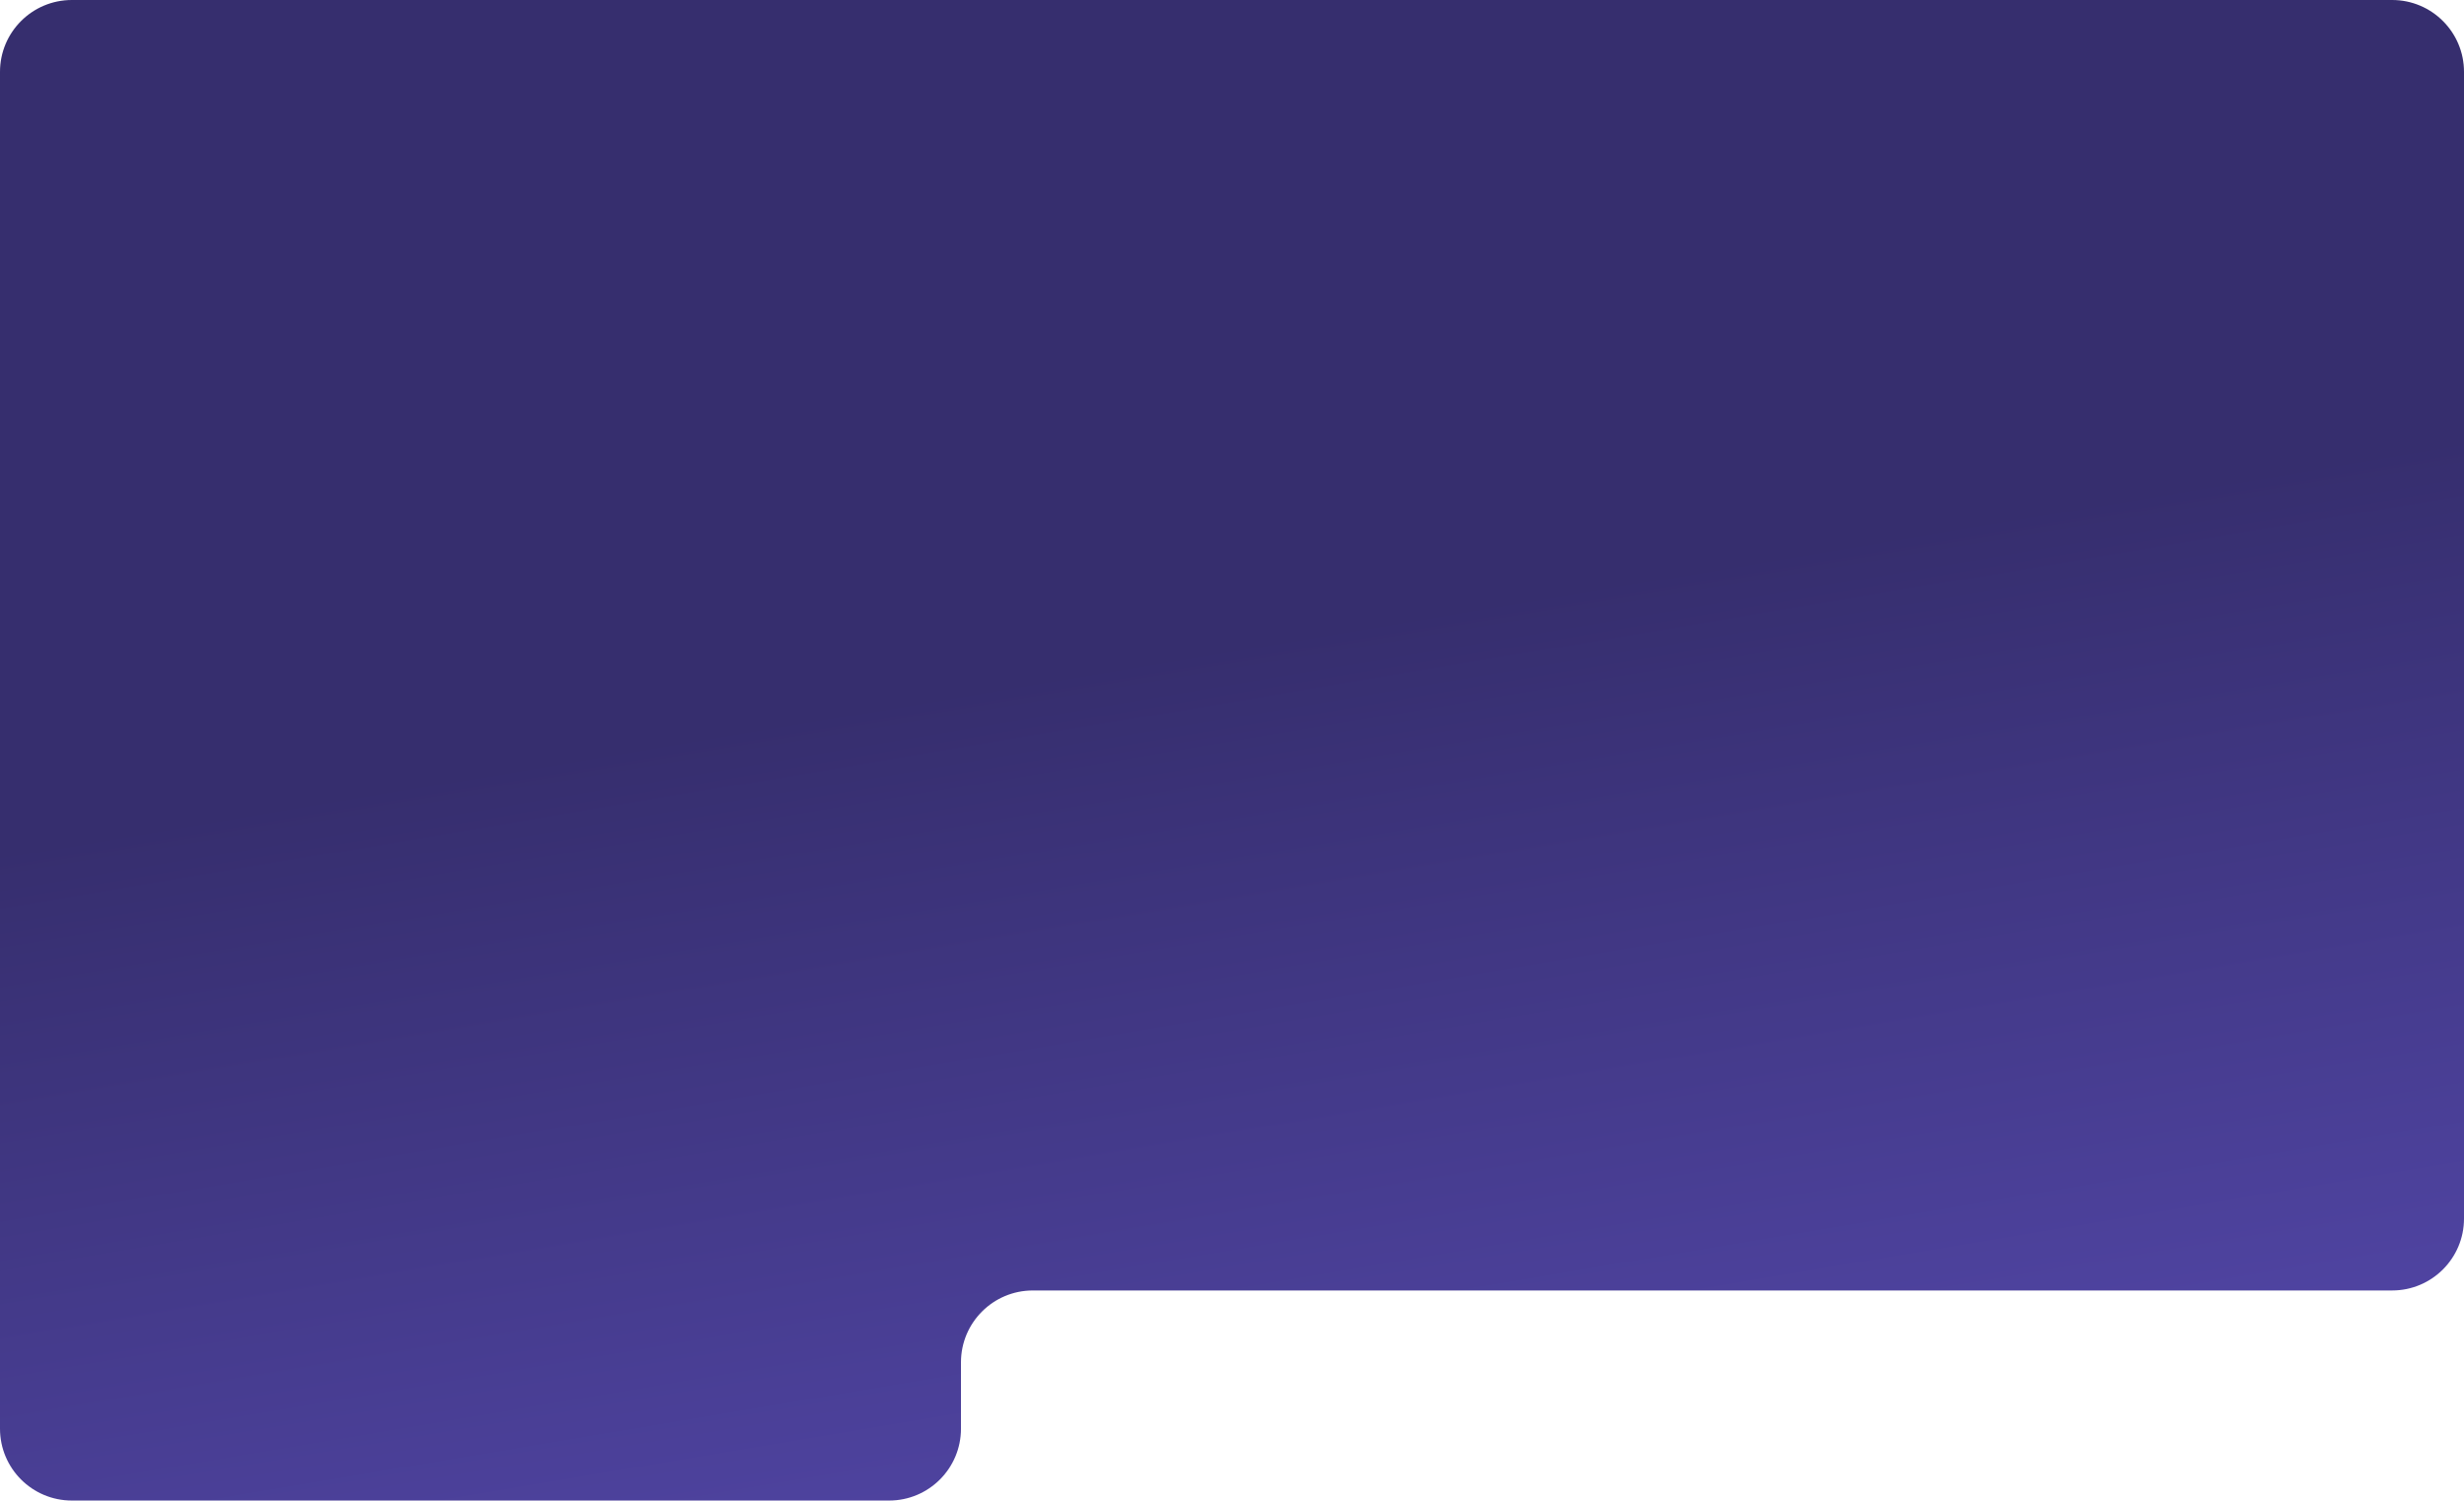
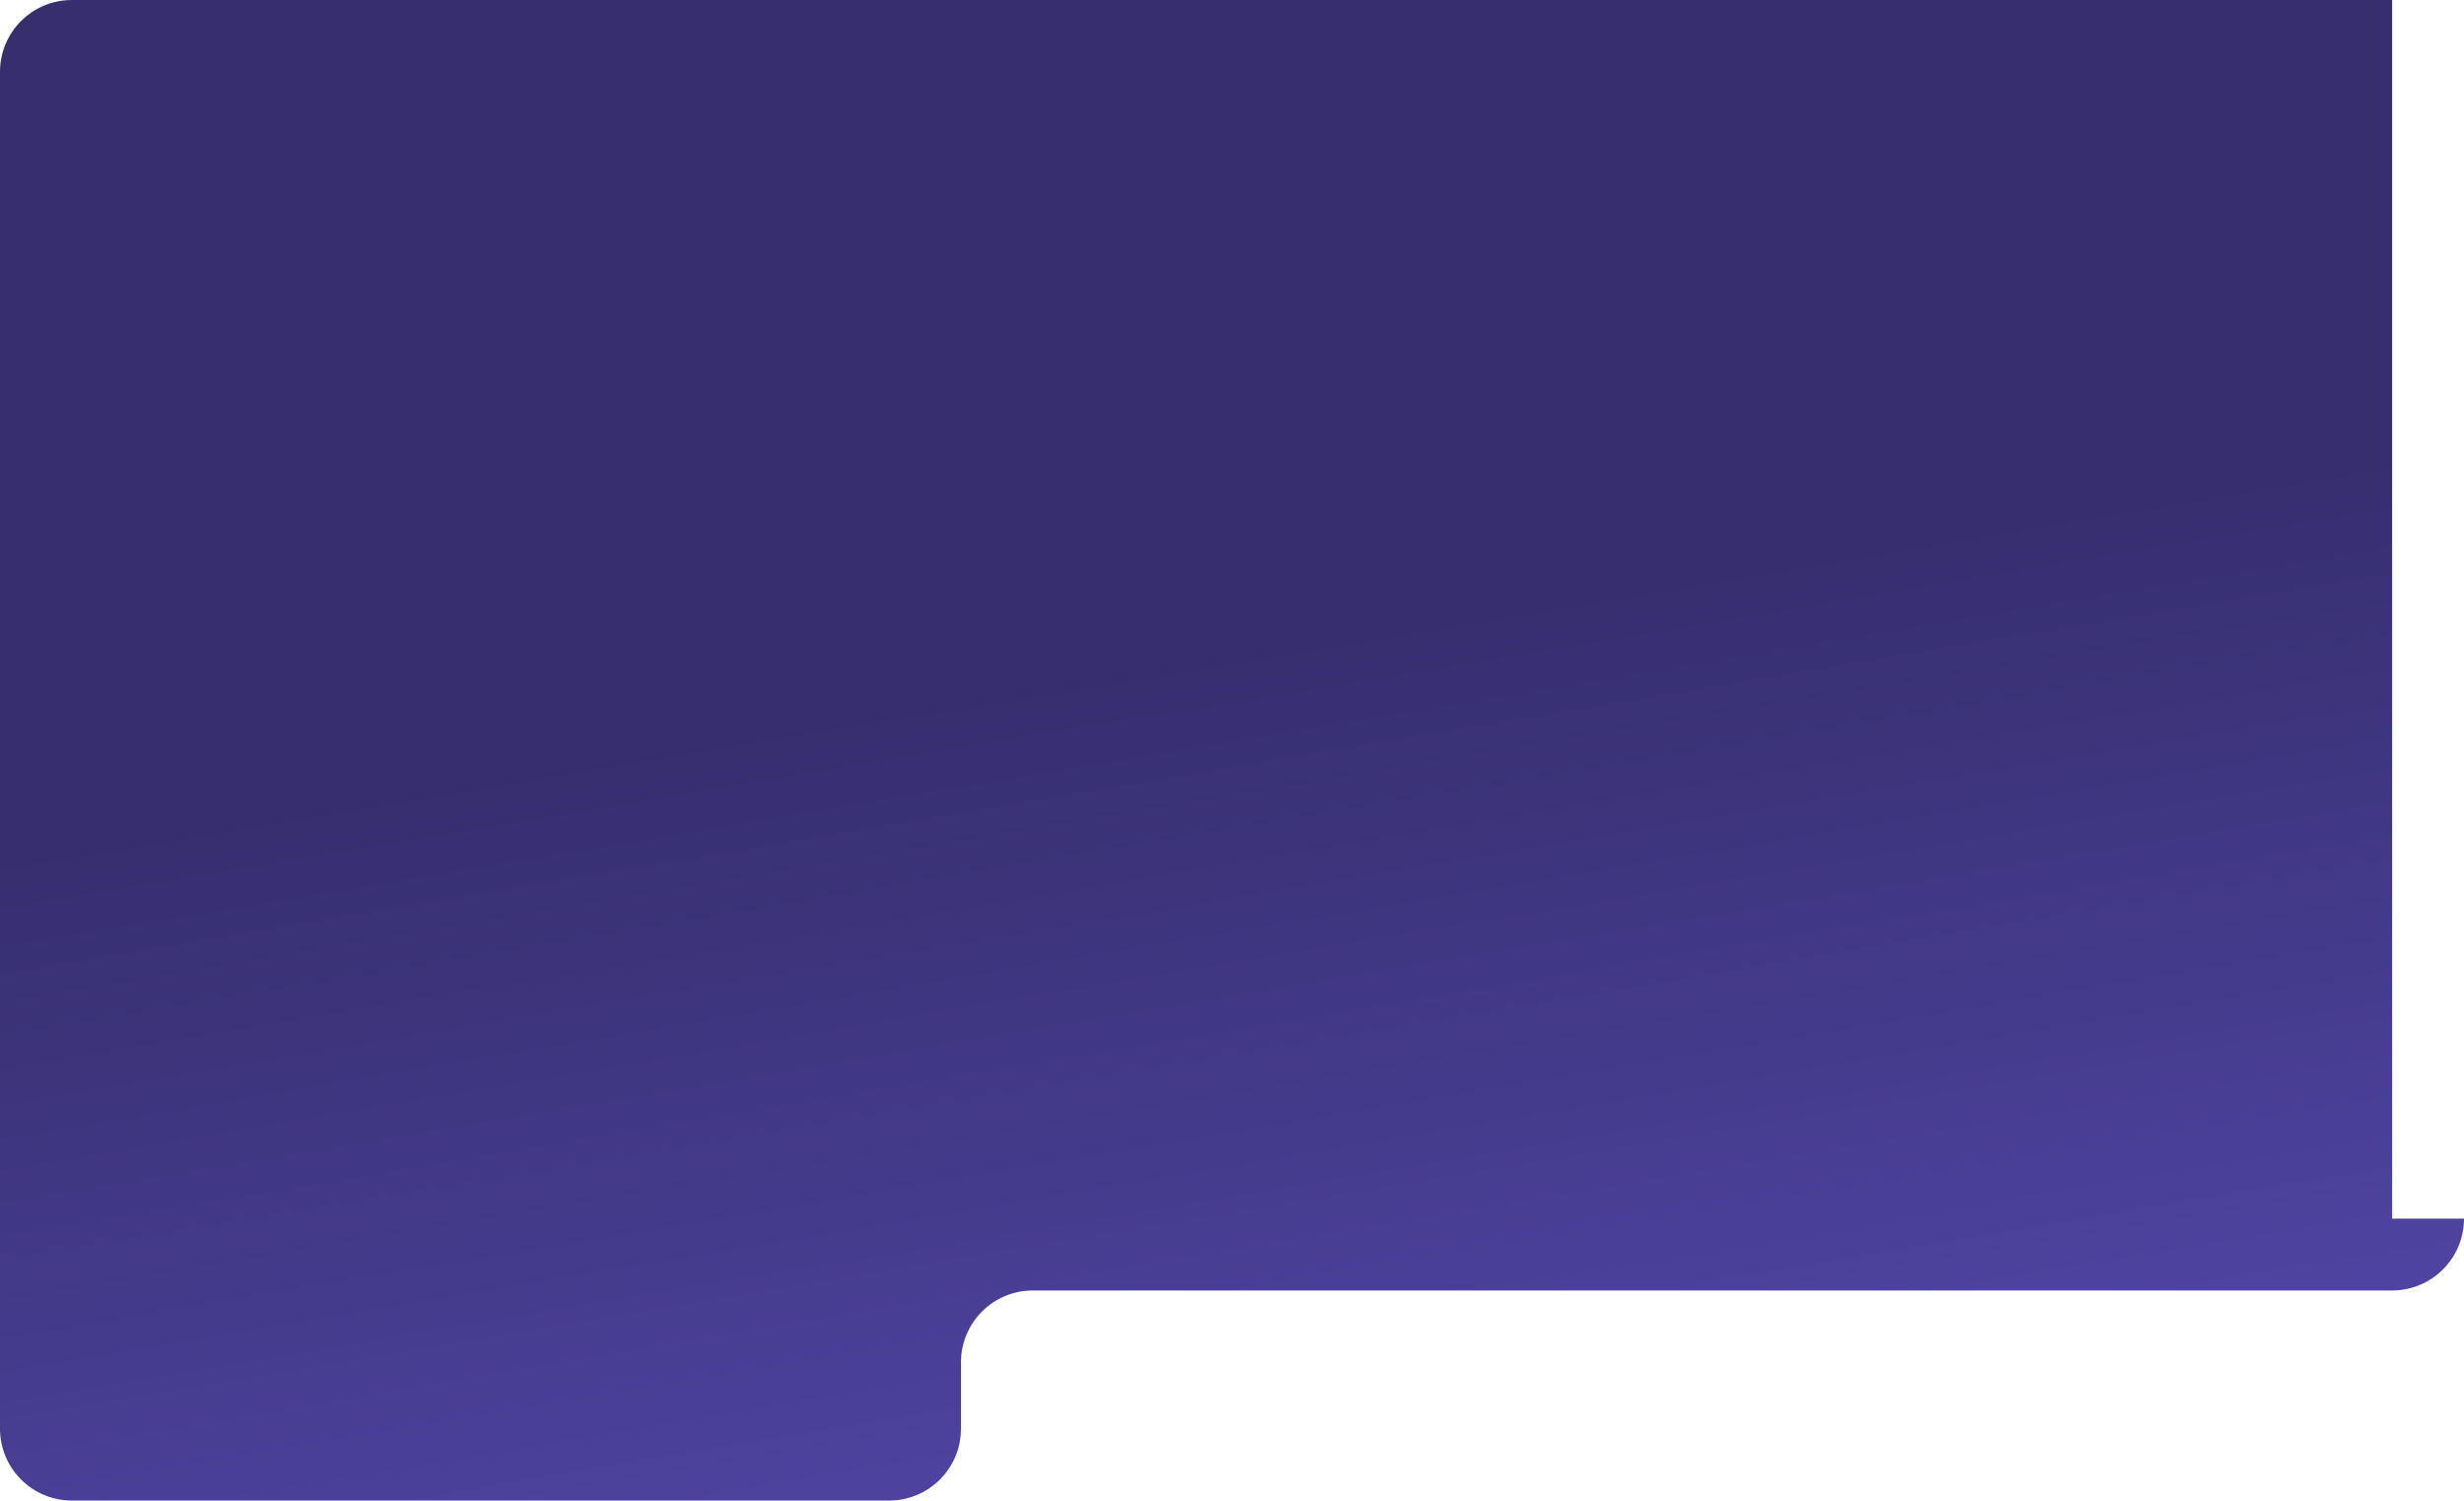
<svg xmlns="http://www.w3.org/2000/svg" width="821" height="500" viewBox="0 0 821 500" fill="none">
-   <path d="M821 406.054C821 419.279 810.279 430 797.054 430H344.14C330.915 430 320.194 440.721 320.194 453.946V476.054C320.194 489.279 309.473 500 296.249 500H23.946C10.721 500 0 489.279 0 476.054V23.946C0 10.721 10.721 0 23.946 0H797.054C810.279 0 821 10.721 821 23.946V406.054Z" fill="url(#paint0_linear_240_142)" />
+   <path d="M821 406.054C821 419.279 810.279 430 797.054 430H344.14C330.915 430 320.194 440.721 320.194 453.946V476.054C320.194 489.279 309.473 500 296.249 500H23.946C10.721 500 0 489.279 0 476.054V23.946C0 10.721 10.721 0 23.946 0H797.054V406.054Z" fill="url(#paint0_linear_240_142)" />
  <defs>
    <linearGradient id="paint0_linear_240_142" x1="511.072" y1="197.663" x2="602.52" y2="742.733" gradientUnits="userSpaceOnUse">
      <stop stop-color="#362E6E" />
      <stop offset="1" stop-color="#6859D4" />
    </linearGradient>
  </defs>
</svg>